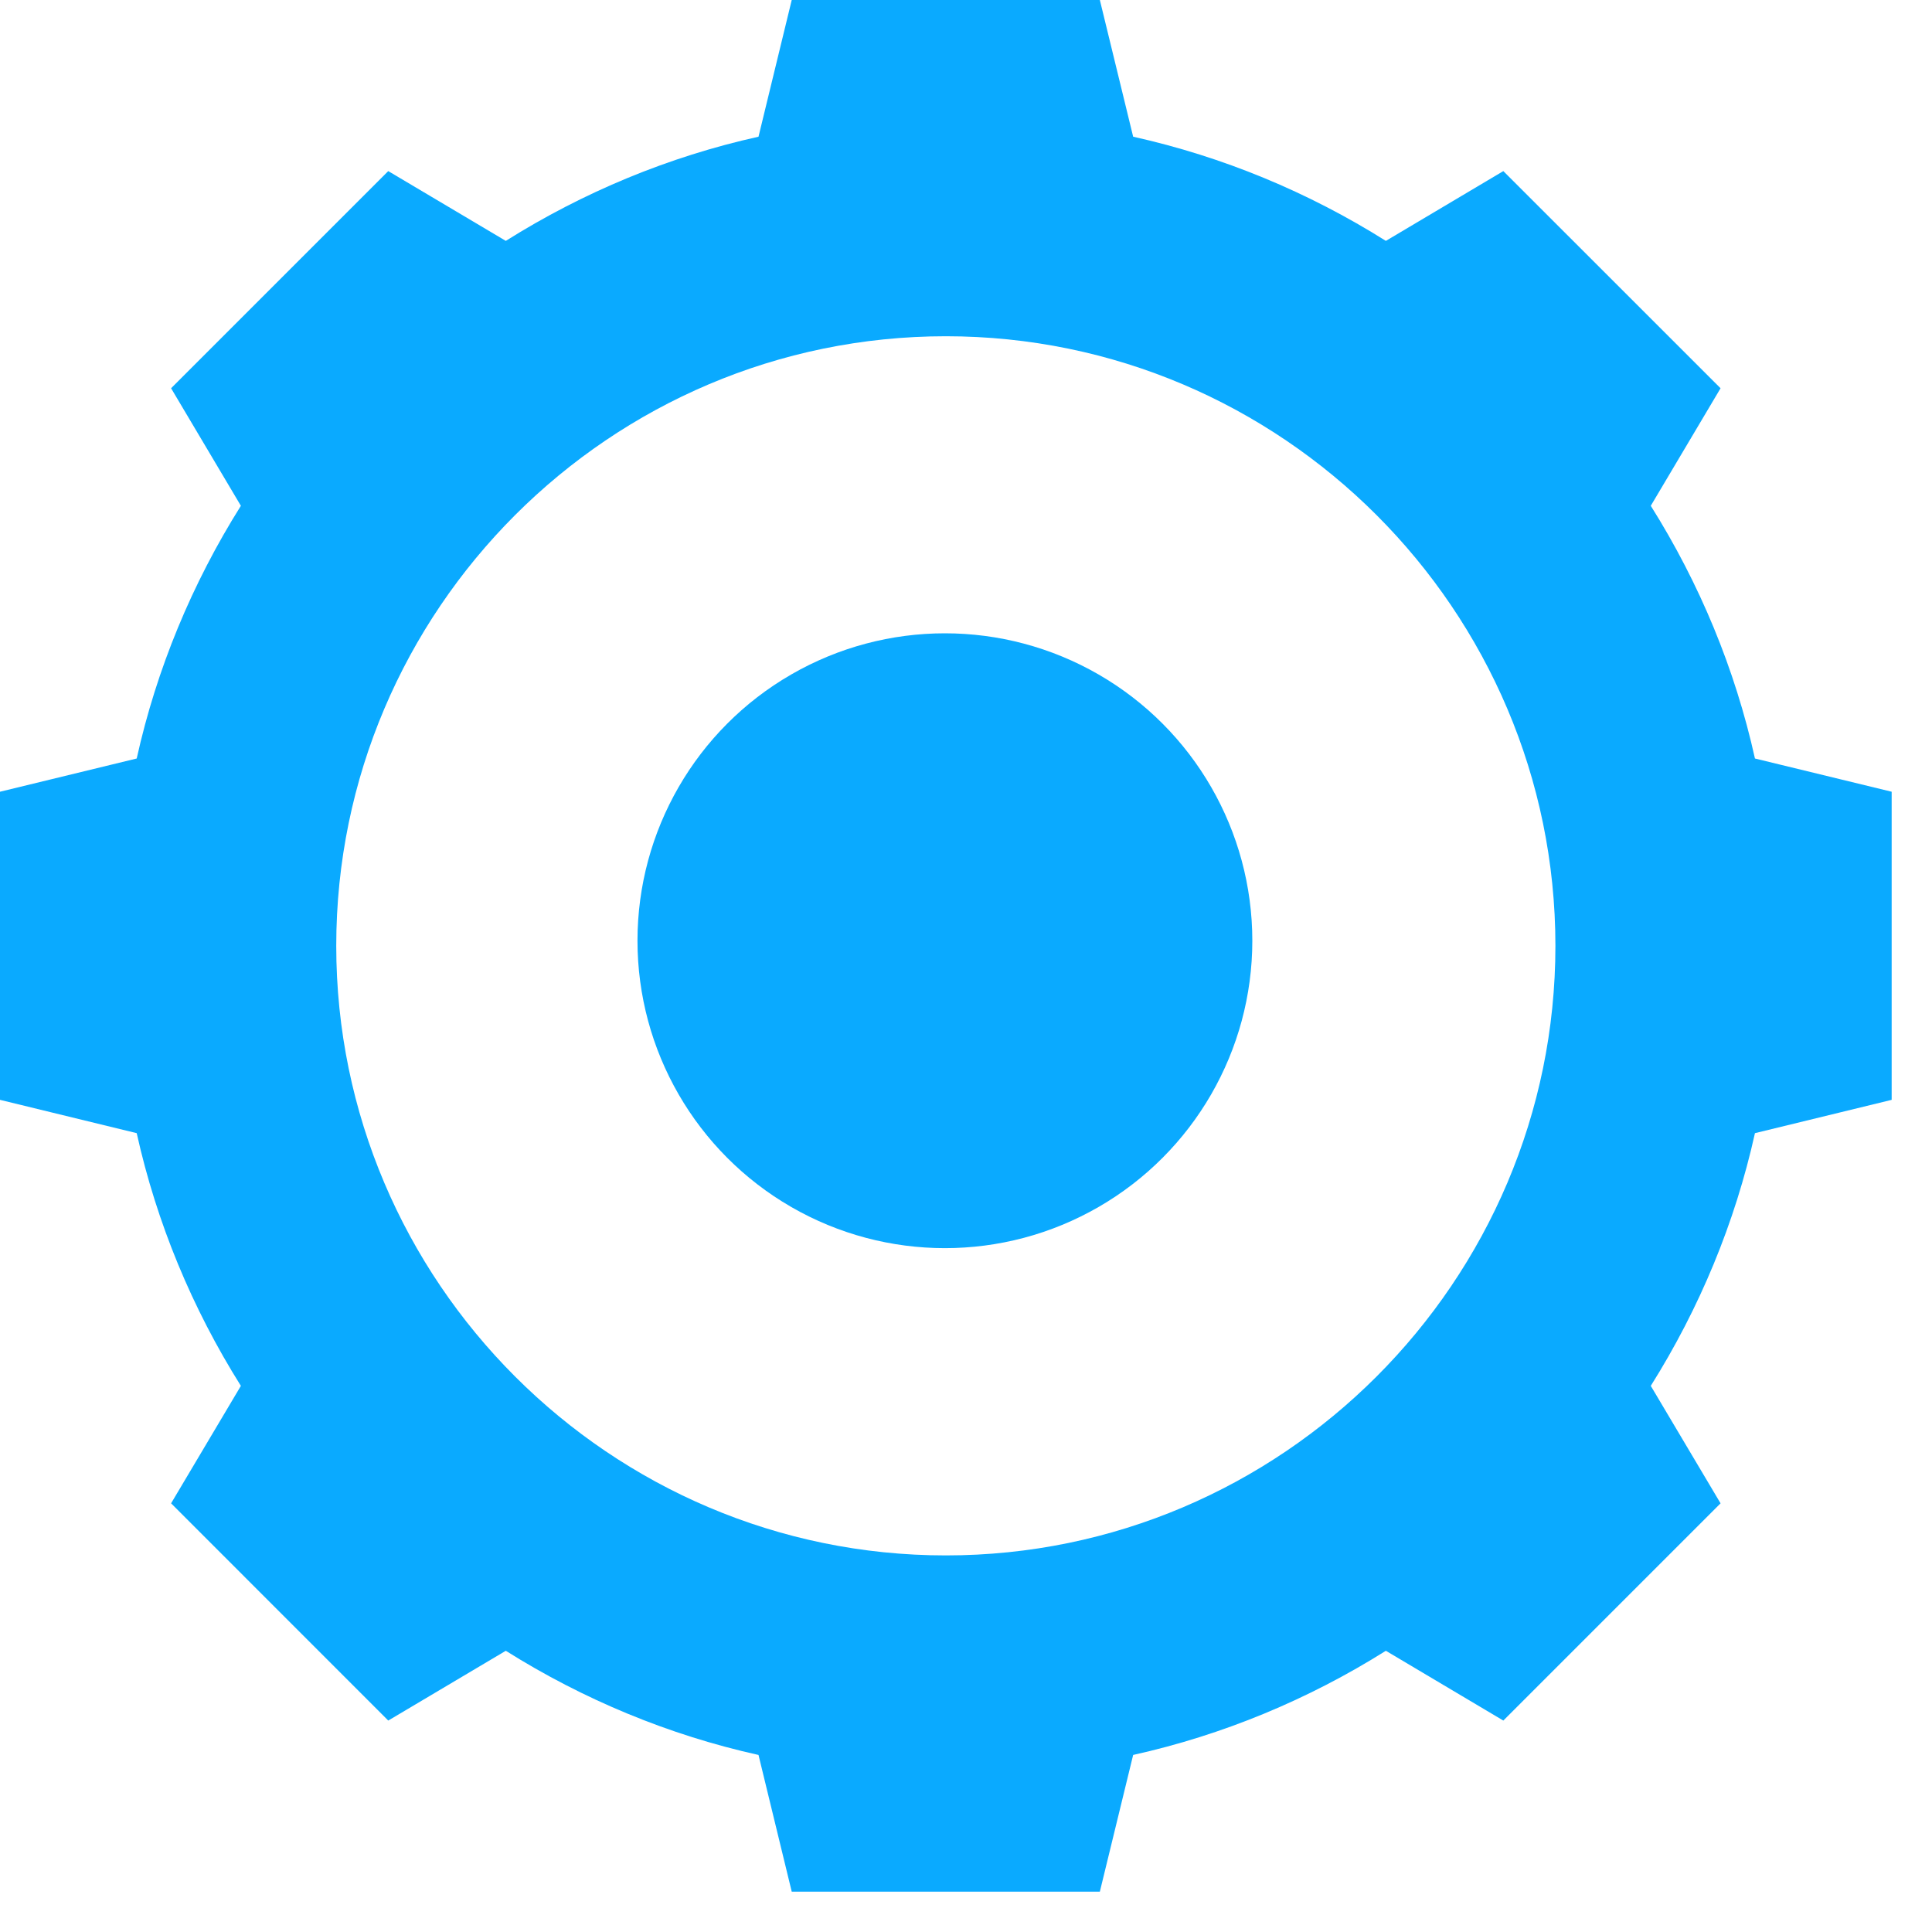
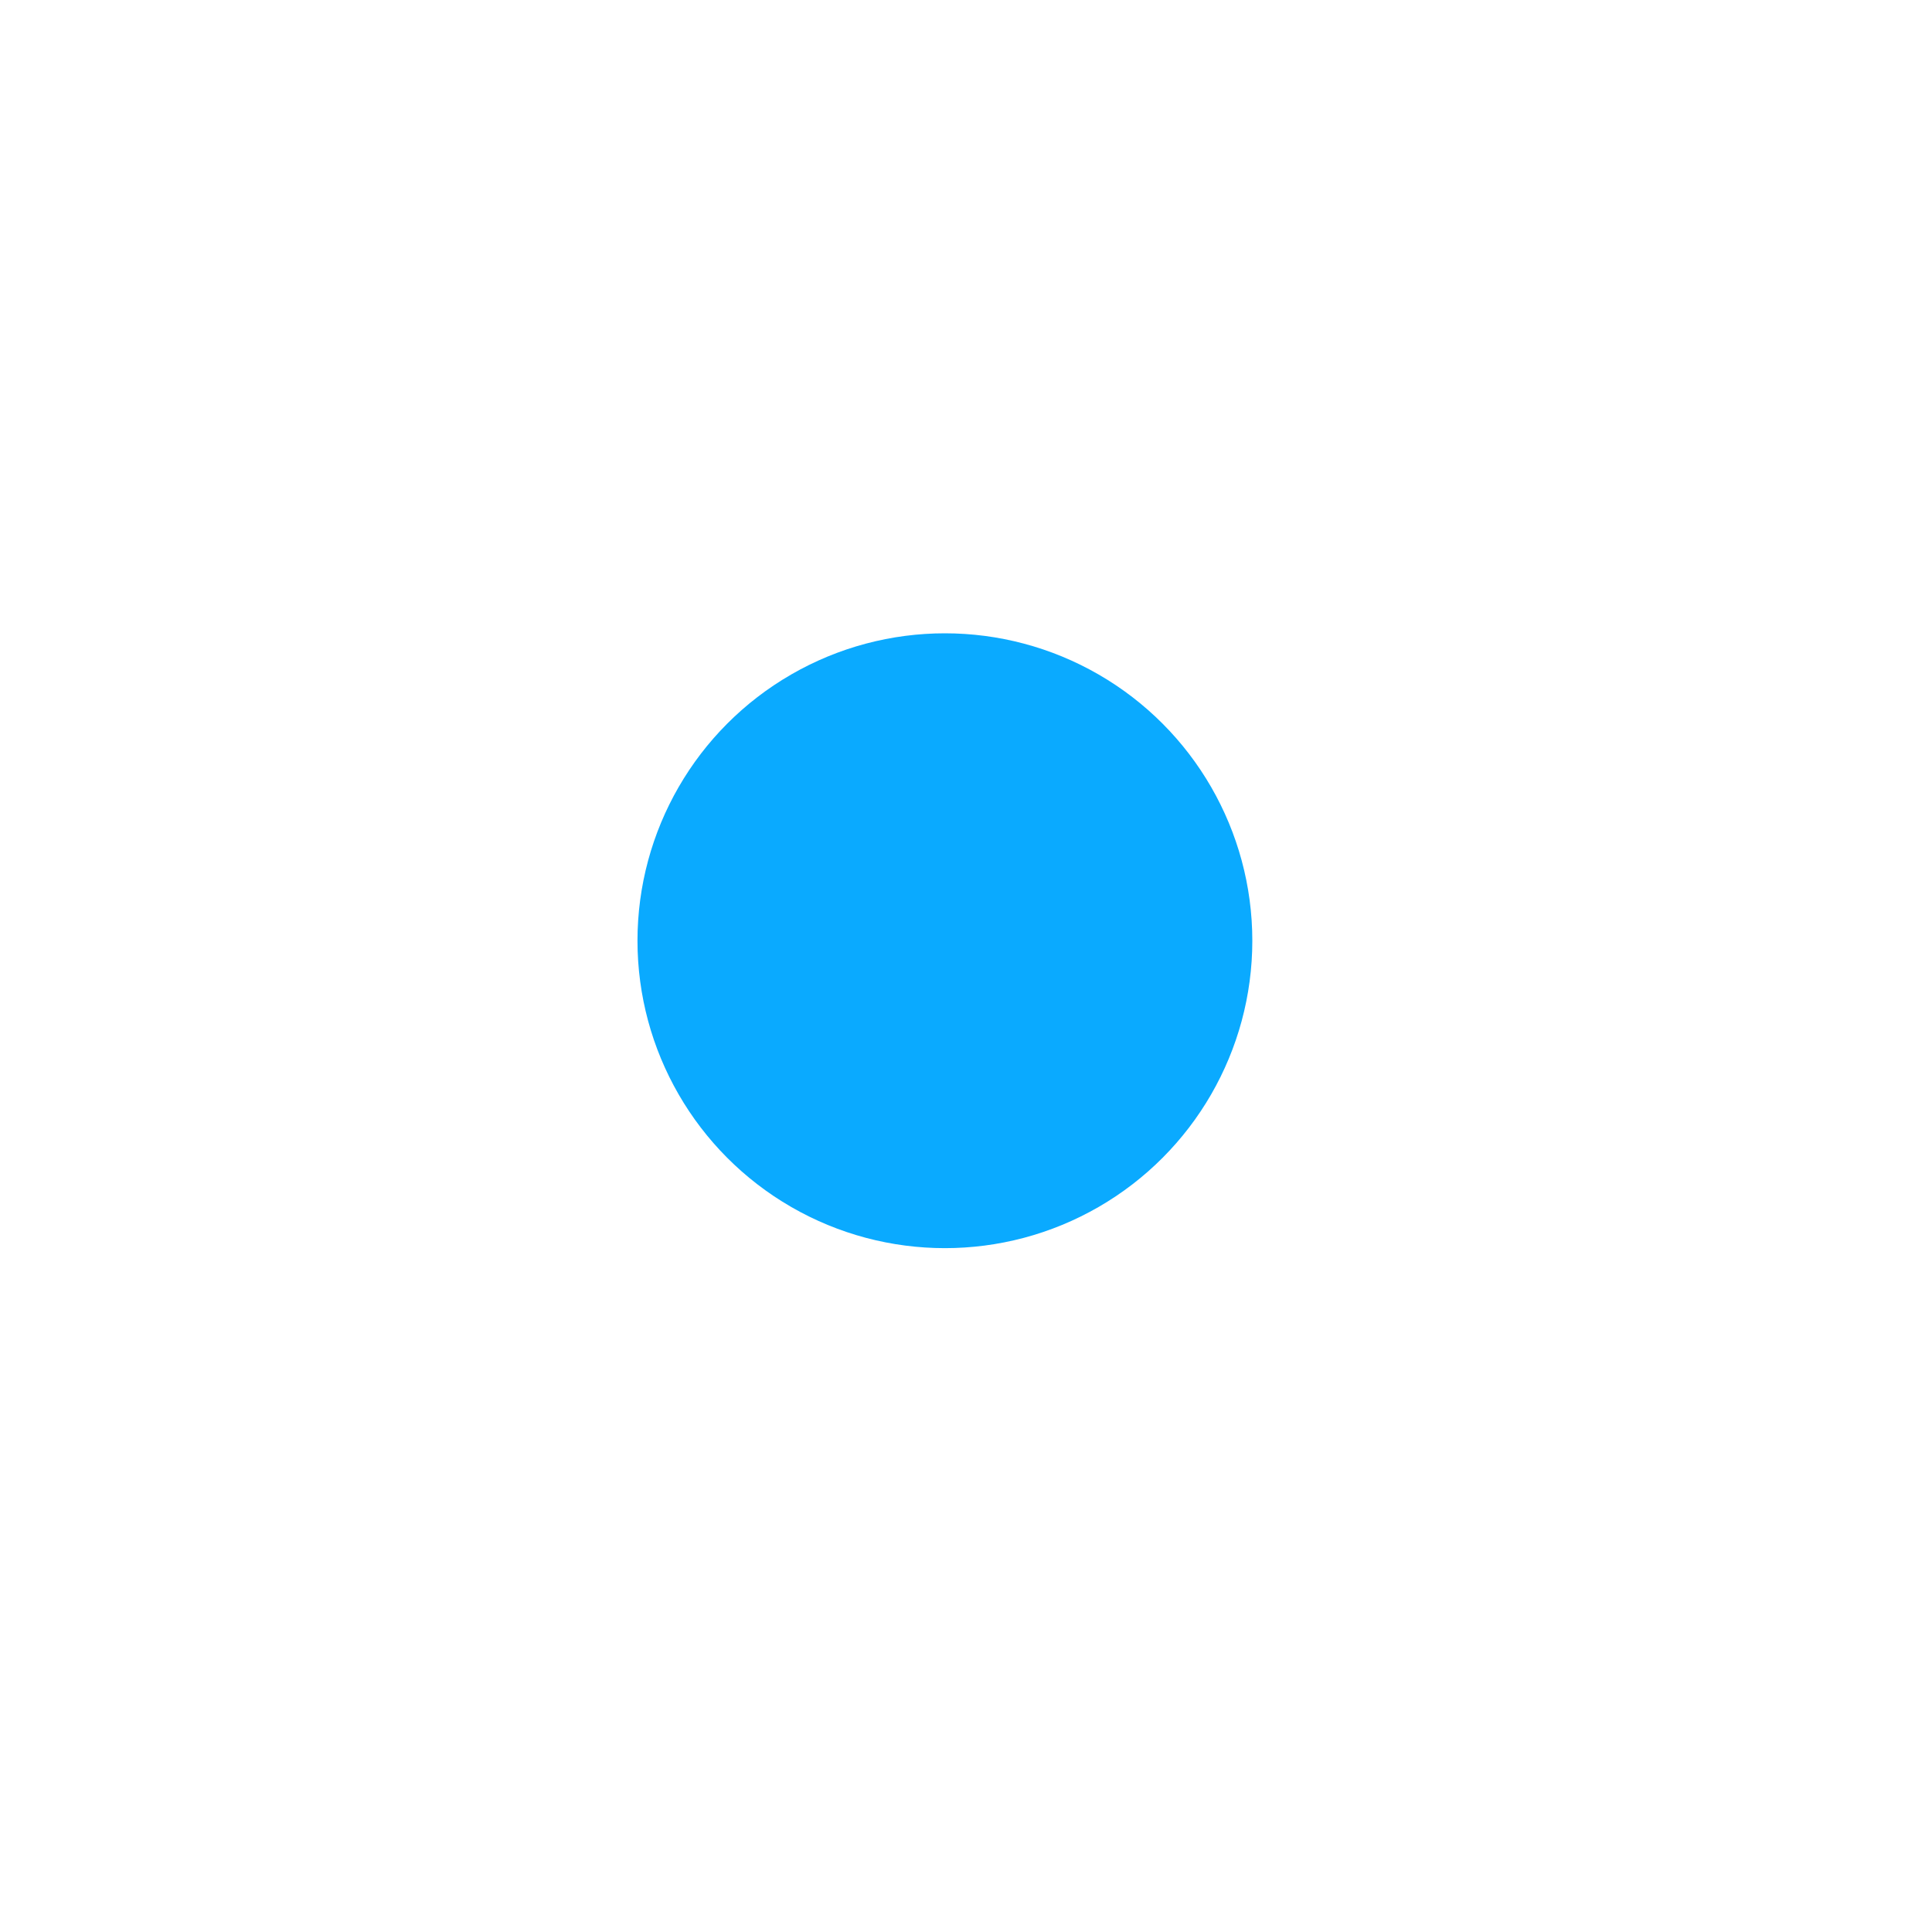
<svg xmlns="http://www.w3.org/2000/svg" xmlns:xlink="http://www.w3.org/1999/xlink" width="25px" height="25px" viewBox="0 0 25 25" version="1.1">
  <title>Execution</title>
  <defs>
    <circle id="path-1" cx="12.227" cy="12.173" r="3.978" />
  </defs>
  <g id="Home-Page" stroke="none" stroke-width="1" fill="none" fill-rule="evenodd">
    <g id="Homepage-2020-1" transform="translate(-659, -1203)">
      <g id="Execution" transform="translate(659, 1203)">
-         <path d="M22.709,9.815 C22.451,8.653 21.992,7.549 21.361,6.545 L22.264,5.024 L19.453,2.214 L17.933,3.117 C16.929,2.486 15.824,2.027 14.663,1.769 L14.232,0 L10.245,0 L9.815,1.769 C8.653,2.027 7.549,2.486 6.545,3.117 L5.024,2.214 L2.214,5.024 L3.117,6.545 C2.486,7.549 2.027,8.653 1.769,9.815 L0,10.245 L0,14.232 L1.769,14.663 C2.027,15.824 2.486,16.929 3.117,17.933 L2.214,19.453 L5.024,22.264 L6.545,21.361 C7.549,21.992 8.653,22.451 9.815,22.709 L10.245,24.478 L14.232,24.478 L14.663,22.709 C15.824,22.451 16.929,21.992 17.933,21.361 L19.453,22.264 L22.264,19.453 L21.361,17.933 C21.992,16.929 22.451,15.824 22.709,14.663 L24.478,14.232 L24.478,10.245 L22.709,9.815 Z M12.239,20.127 C7.893,20.127 4.351,16.584 4.351,12.239 C4.351,7.893 7.893,4.351 12.239,4.351 C16.585,4.351 20.127,7.893 20.127,12.239 C20.127,16.584 16.585,20.127 12.239,20.127 Z" id="Shape" fill="#0AAAFF" fill-rule="nonzero" />
        <mask id="mask-2" fill="white">
          <use xlink:href="#path-1" />
        </mask>
        <use id="Mask" fill="#0AAAFF" xlink:href="#path-1" />
      </g>
    </g>
  </g>
</svg>